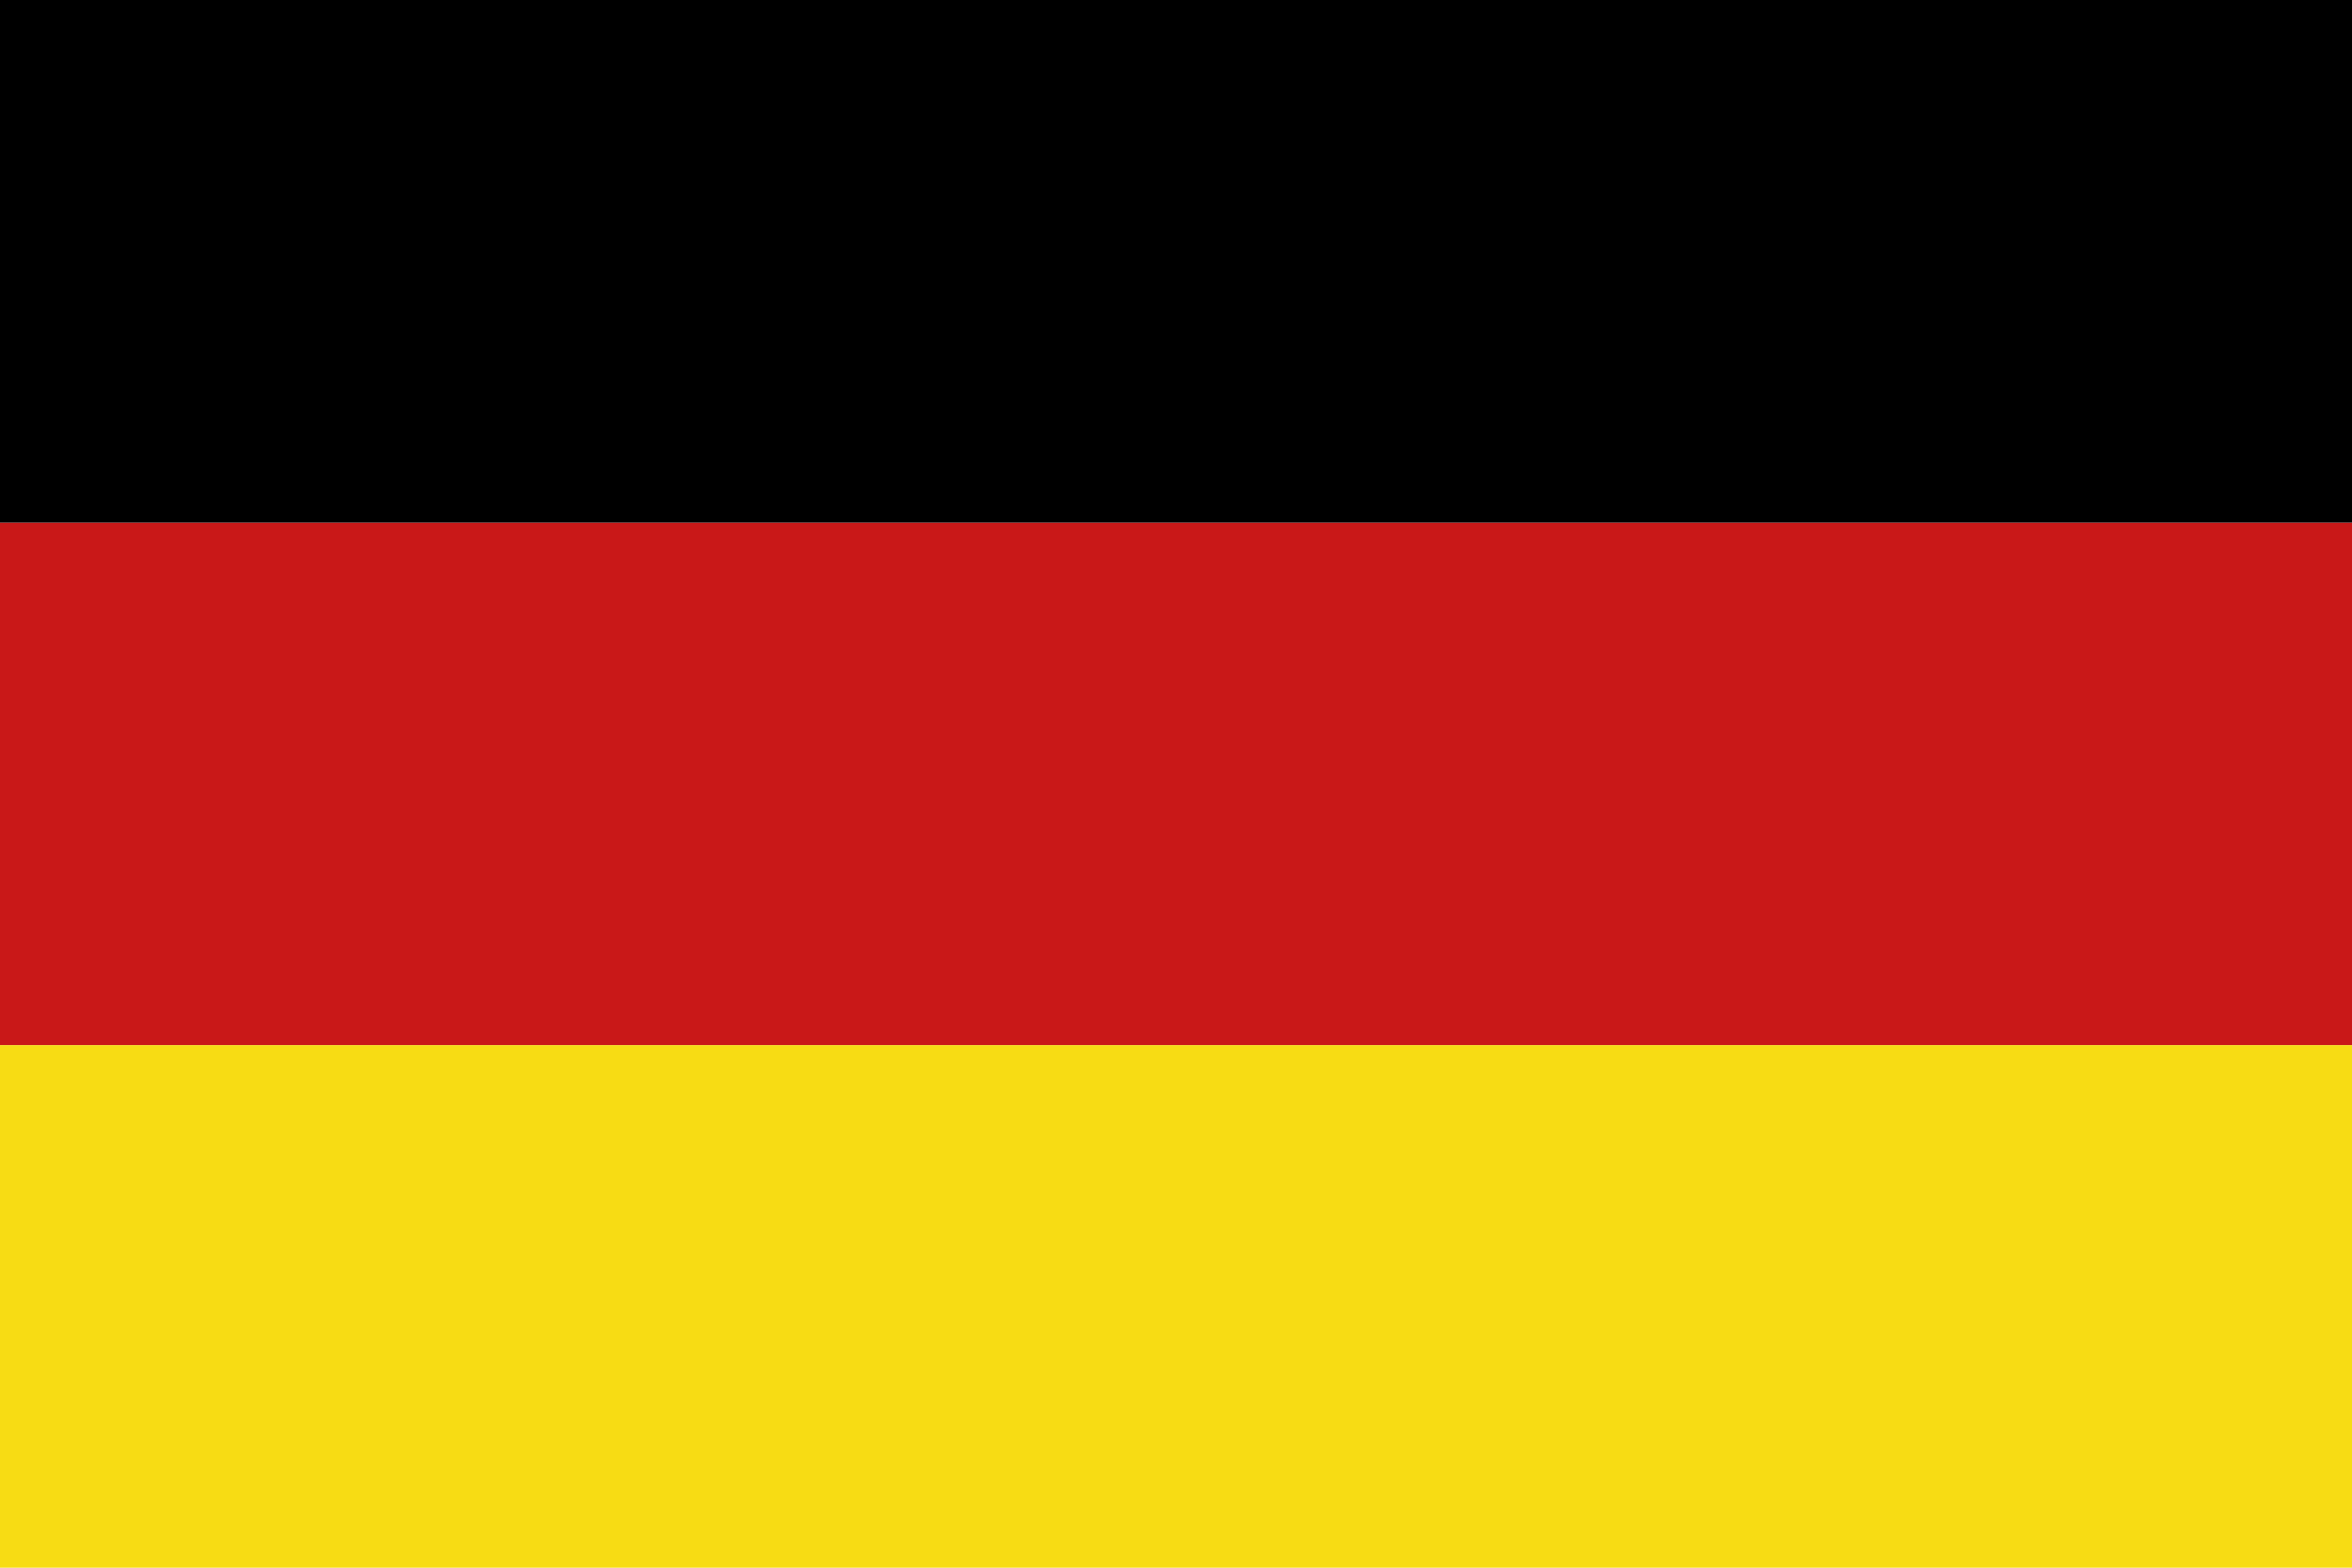
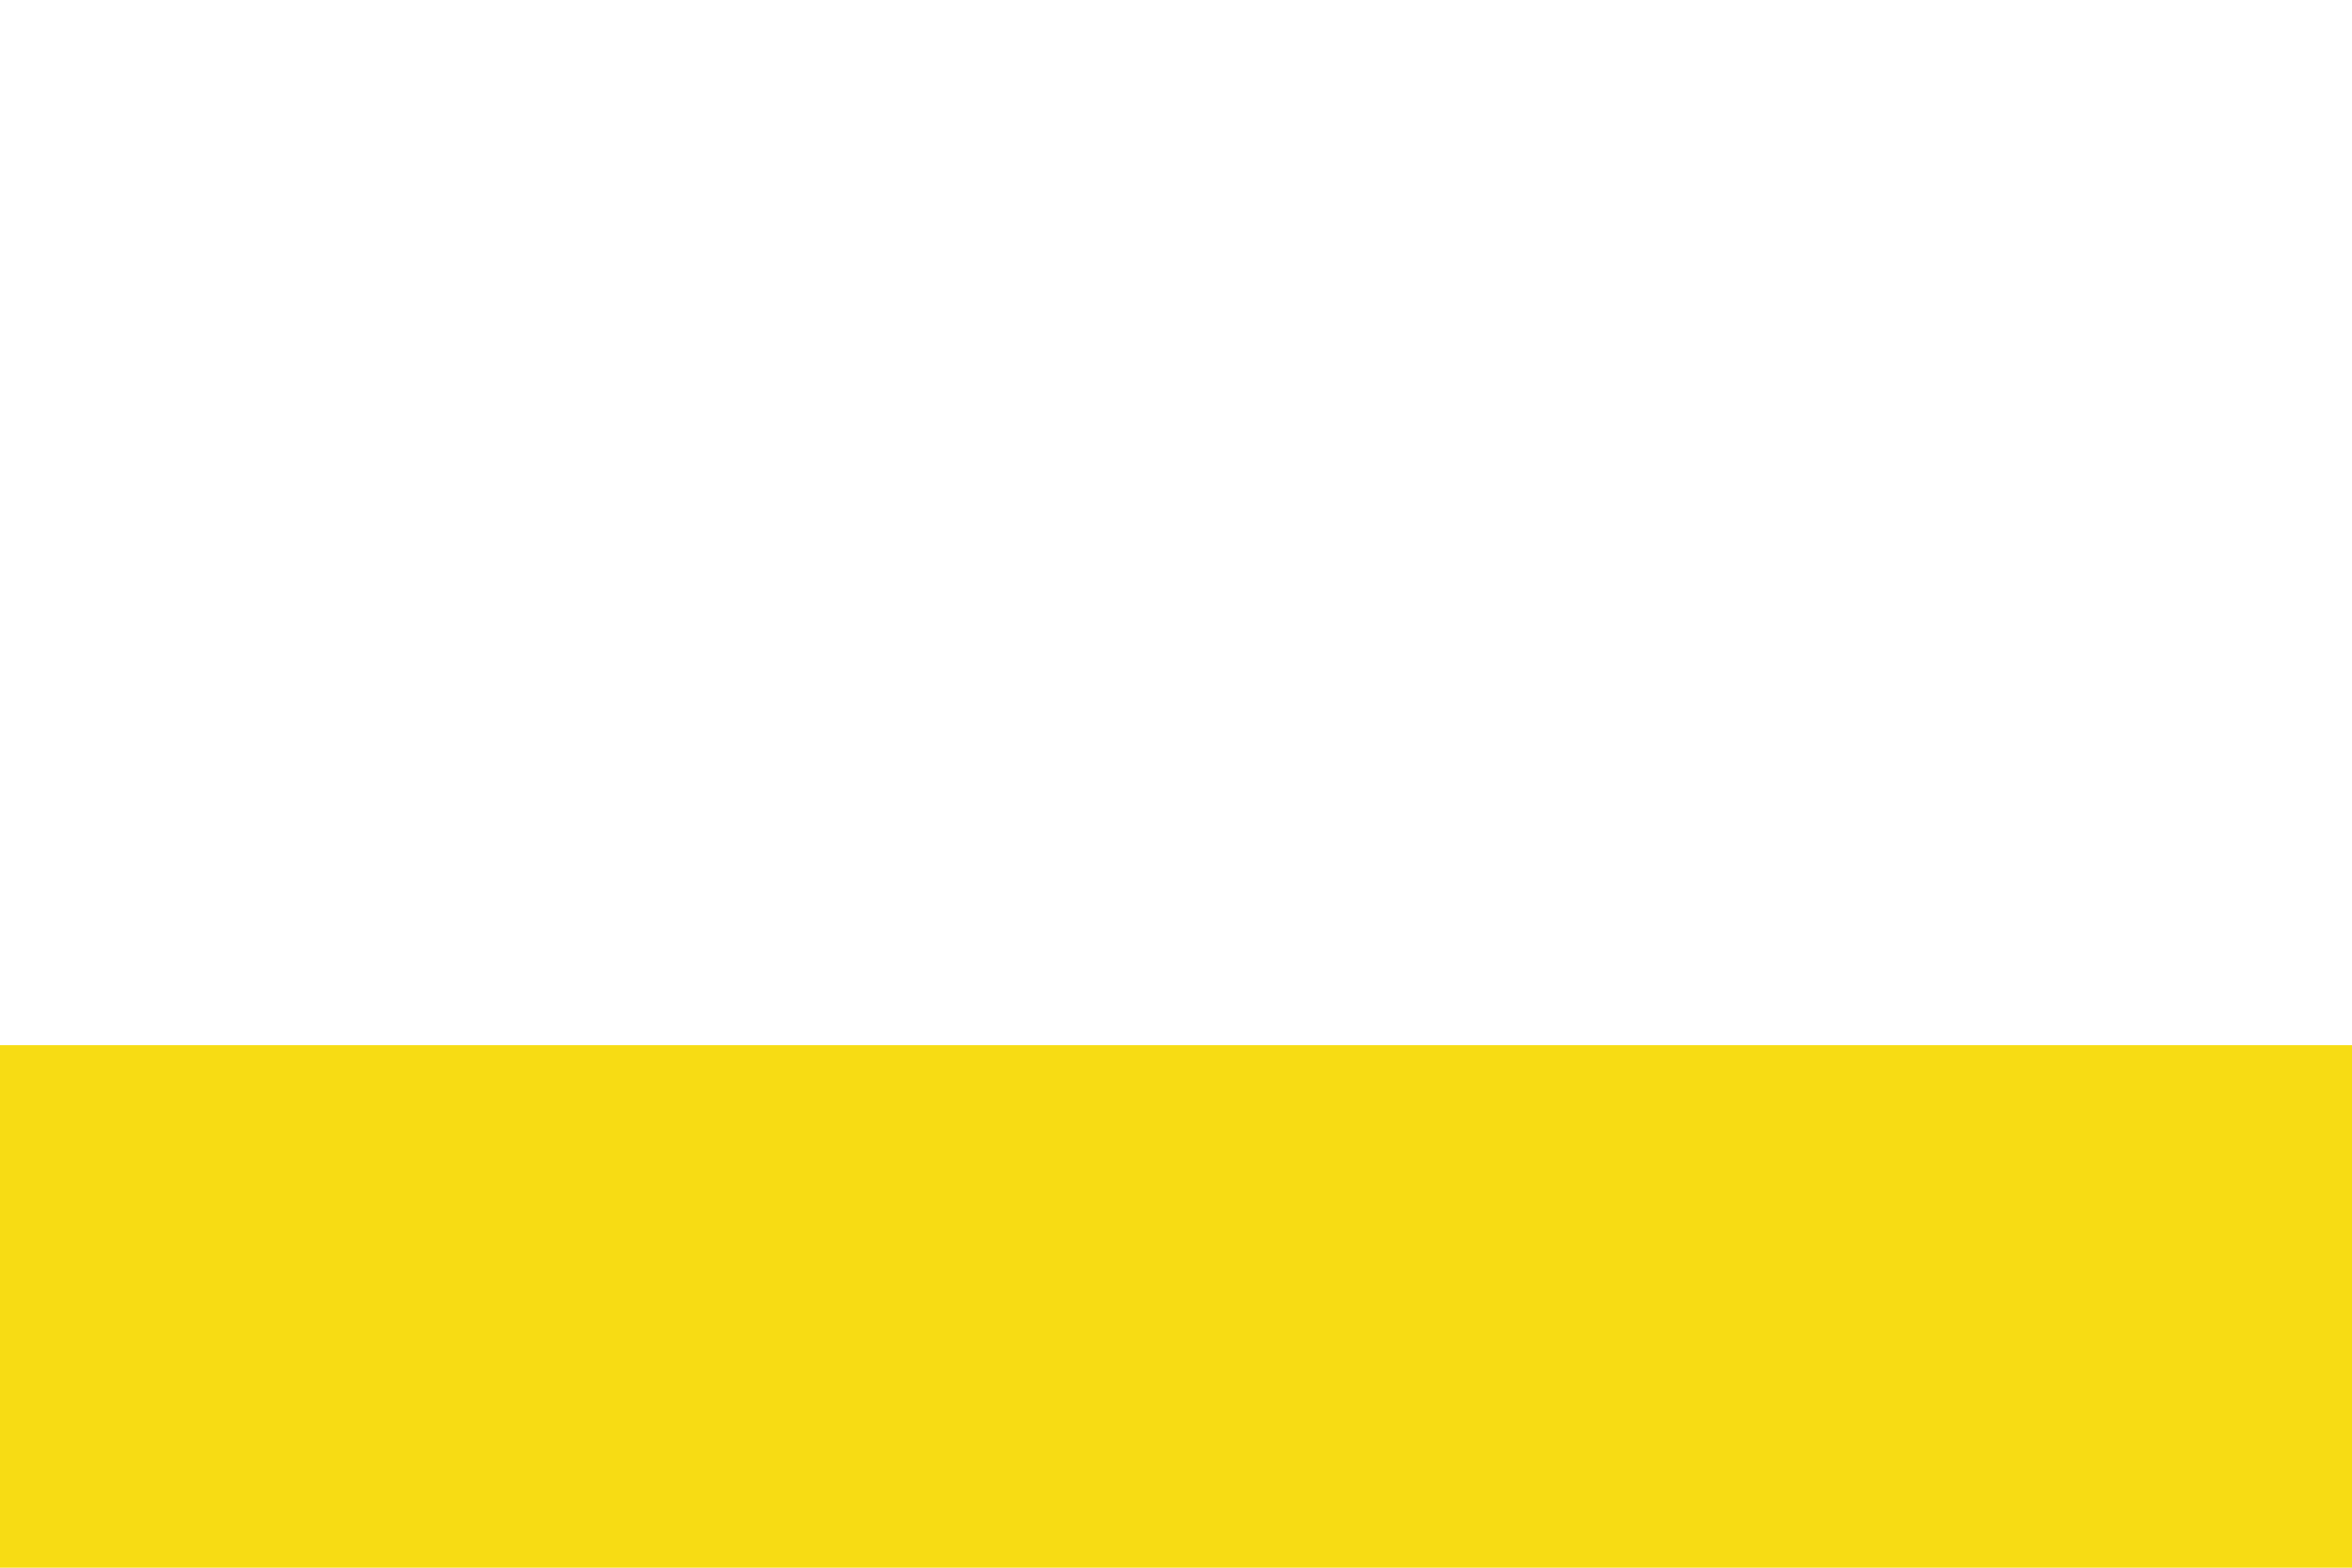
<svg xmlns="http://www.w3.org/2000/svg" version="1.1" id="Ebene_1" x="0px" y="0px" viewBox="0 0 36 24" style="enable-background:new 0 0 36 24;" xml:space="preserve">
  <style type="text/css">
	.st0{fill:#C91818;}
	.st1{fill:#F7DC14;}
</style>
  <g>
-     <rect y="8" class="st0" width="36" height="8" />
    <rect y="16" class="st1" width="36" height="8" />
-     <rect width="36" height="8" />
  </g>
</svg>